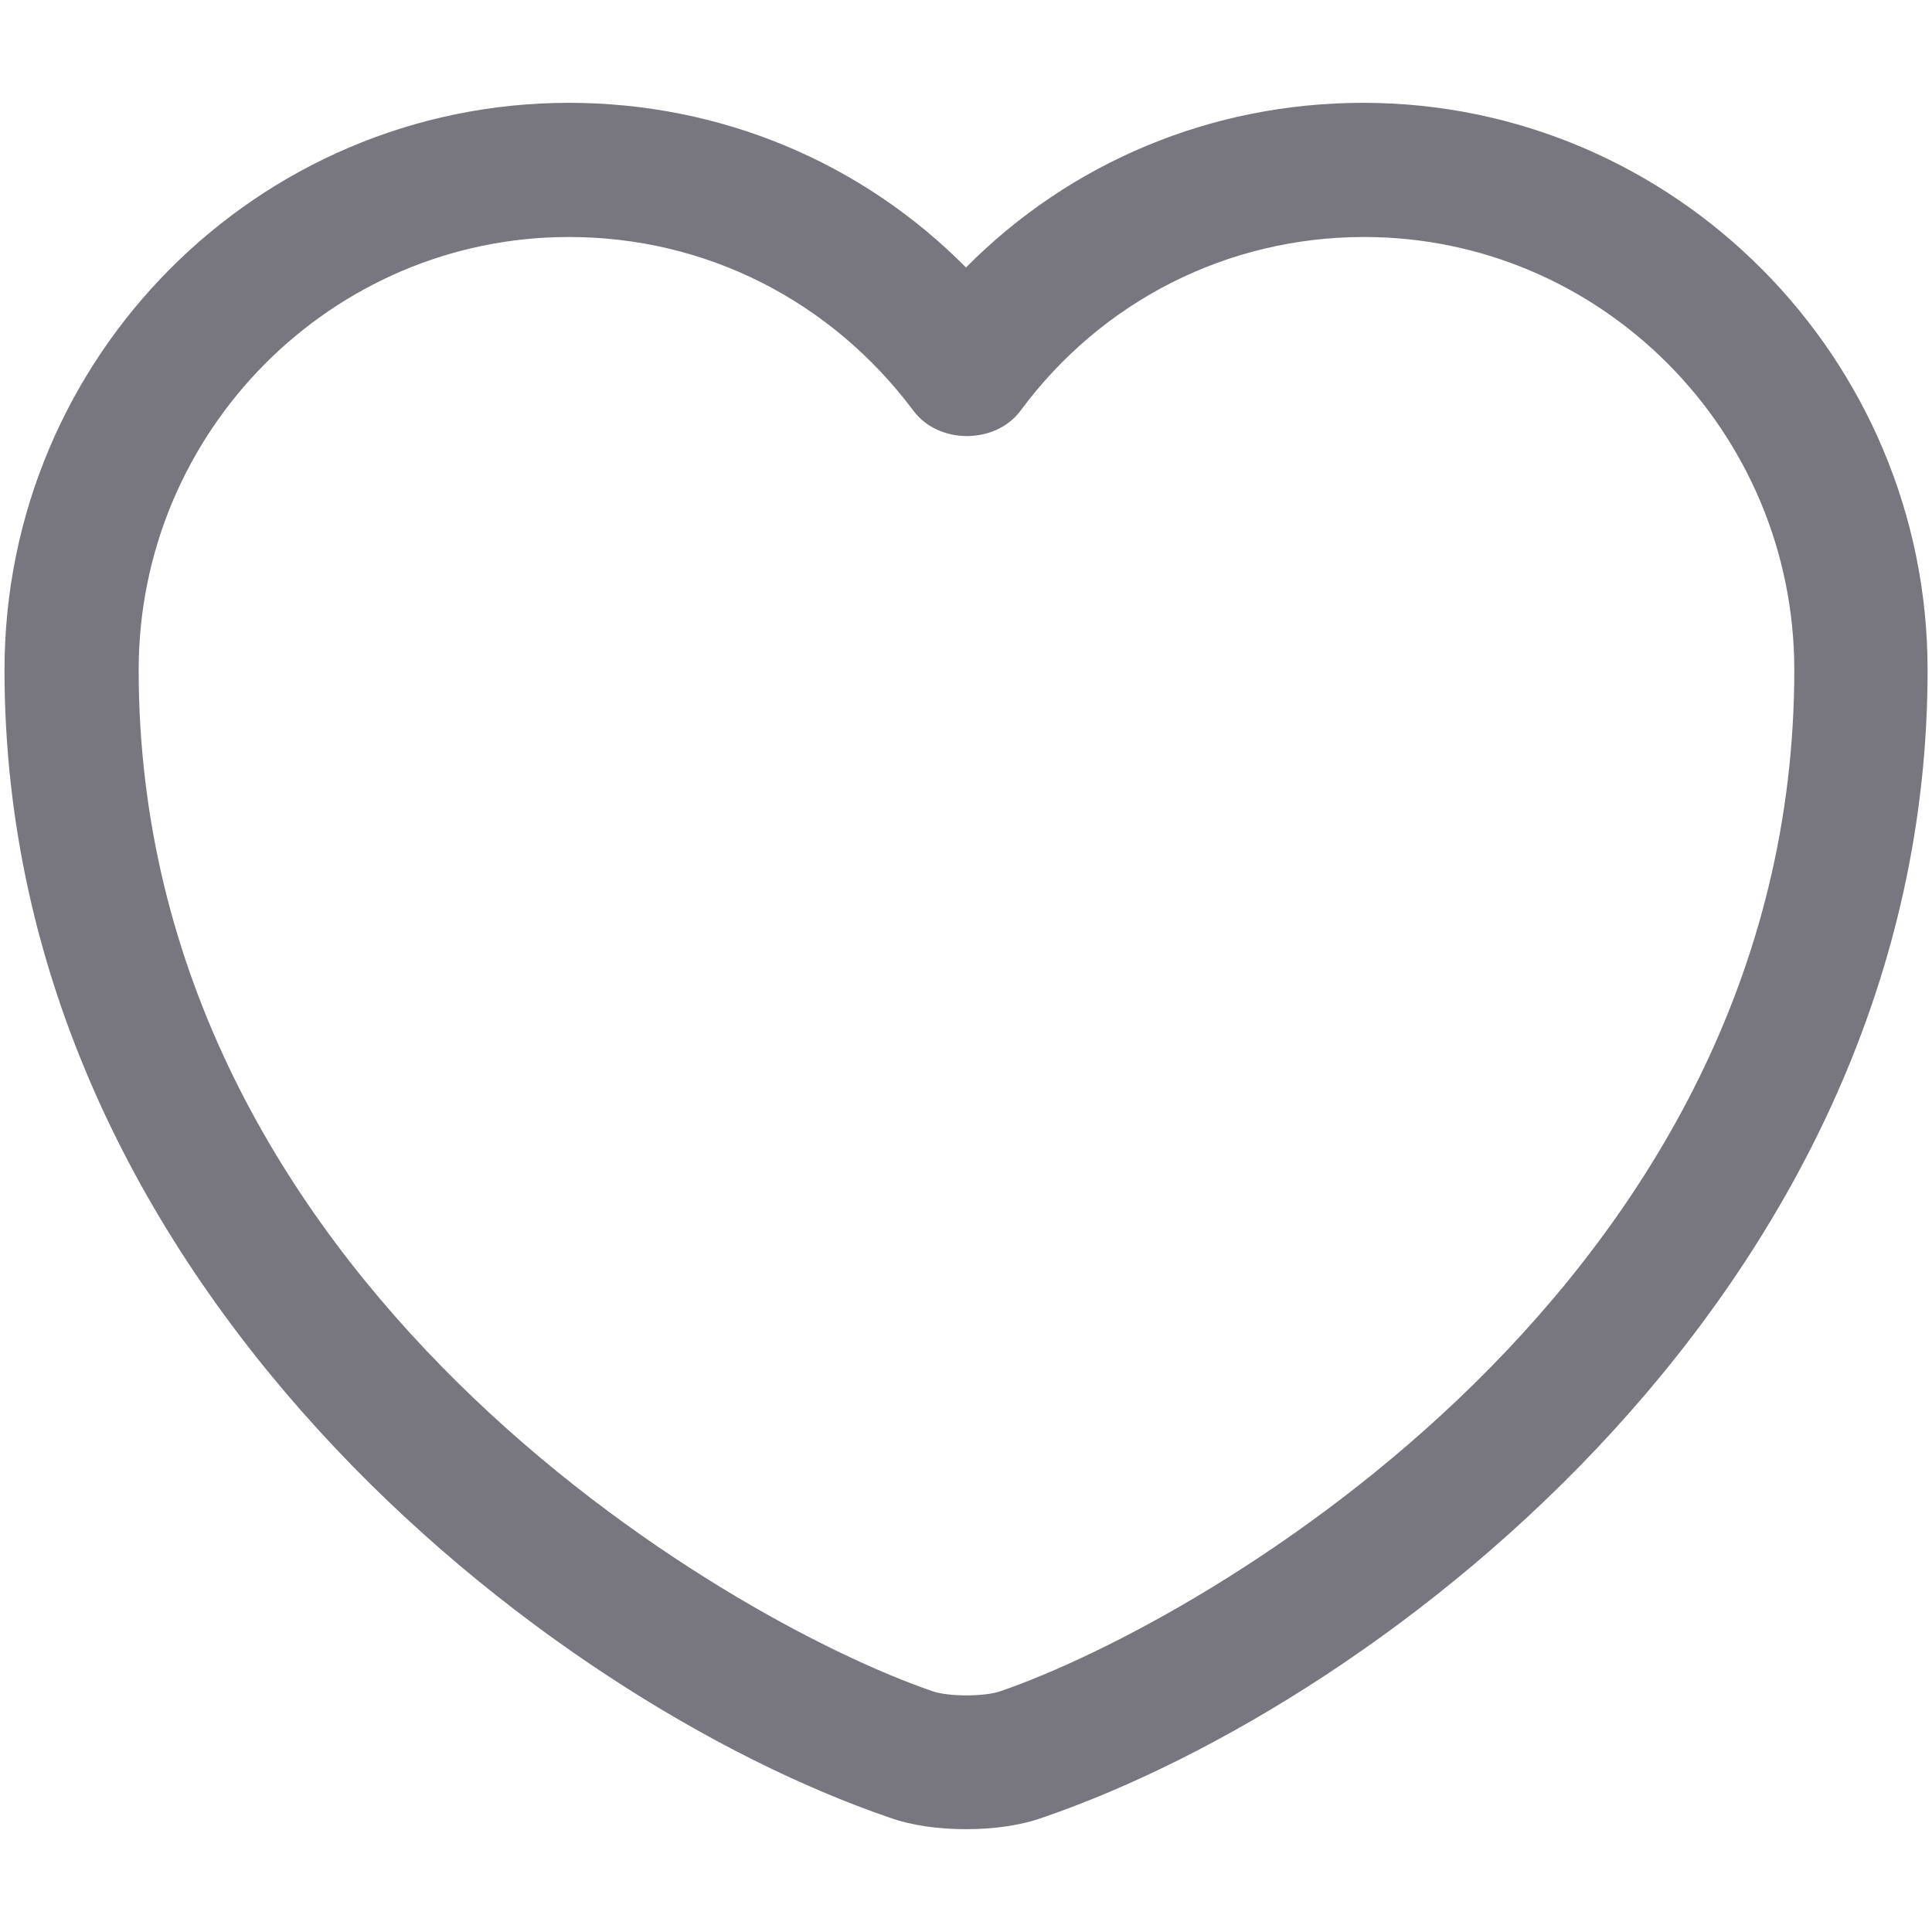
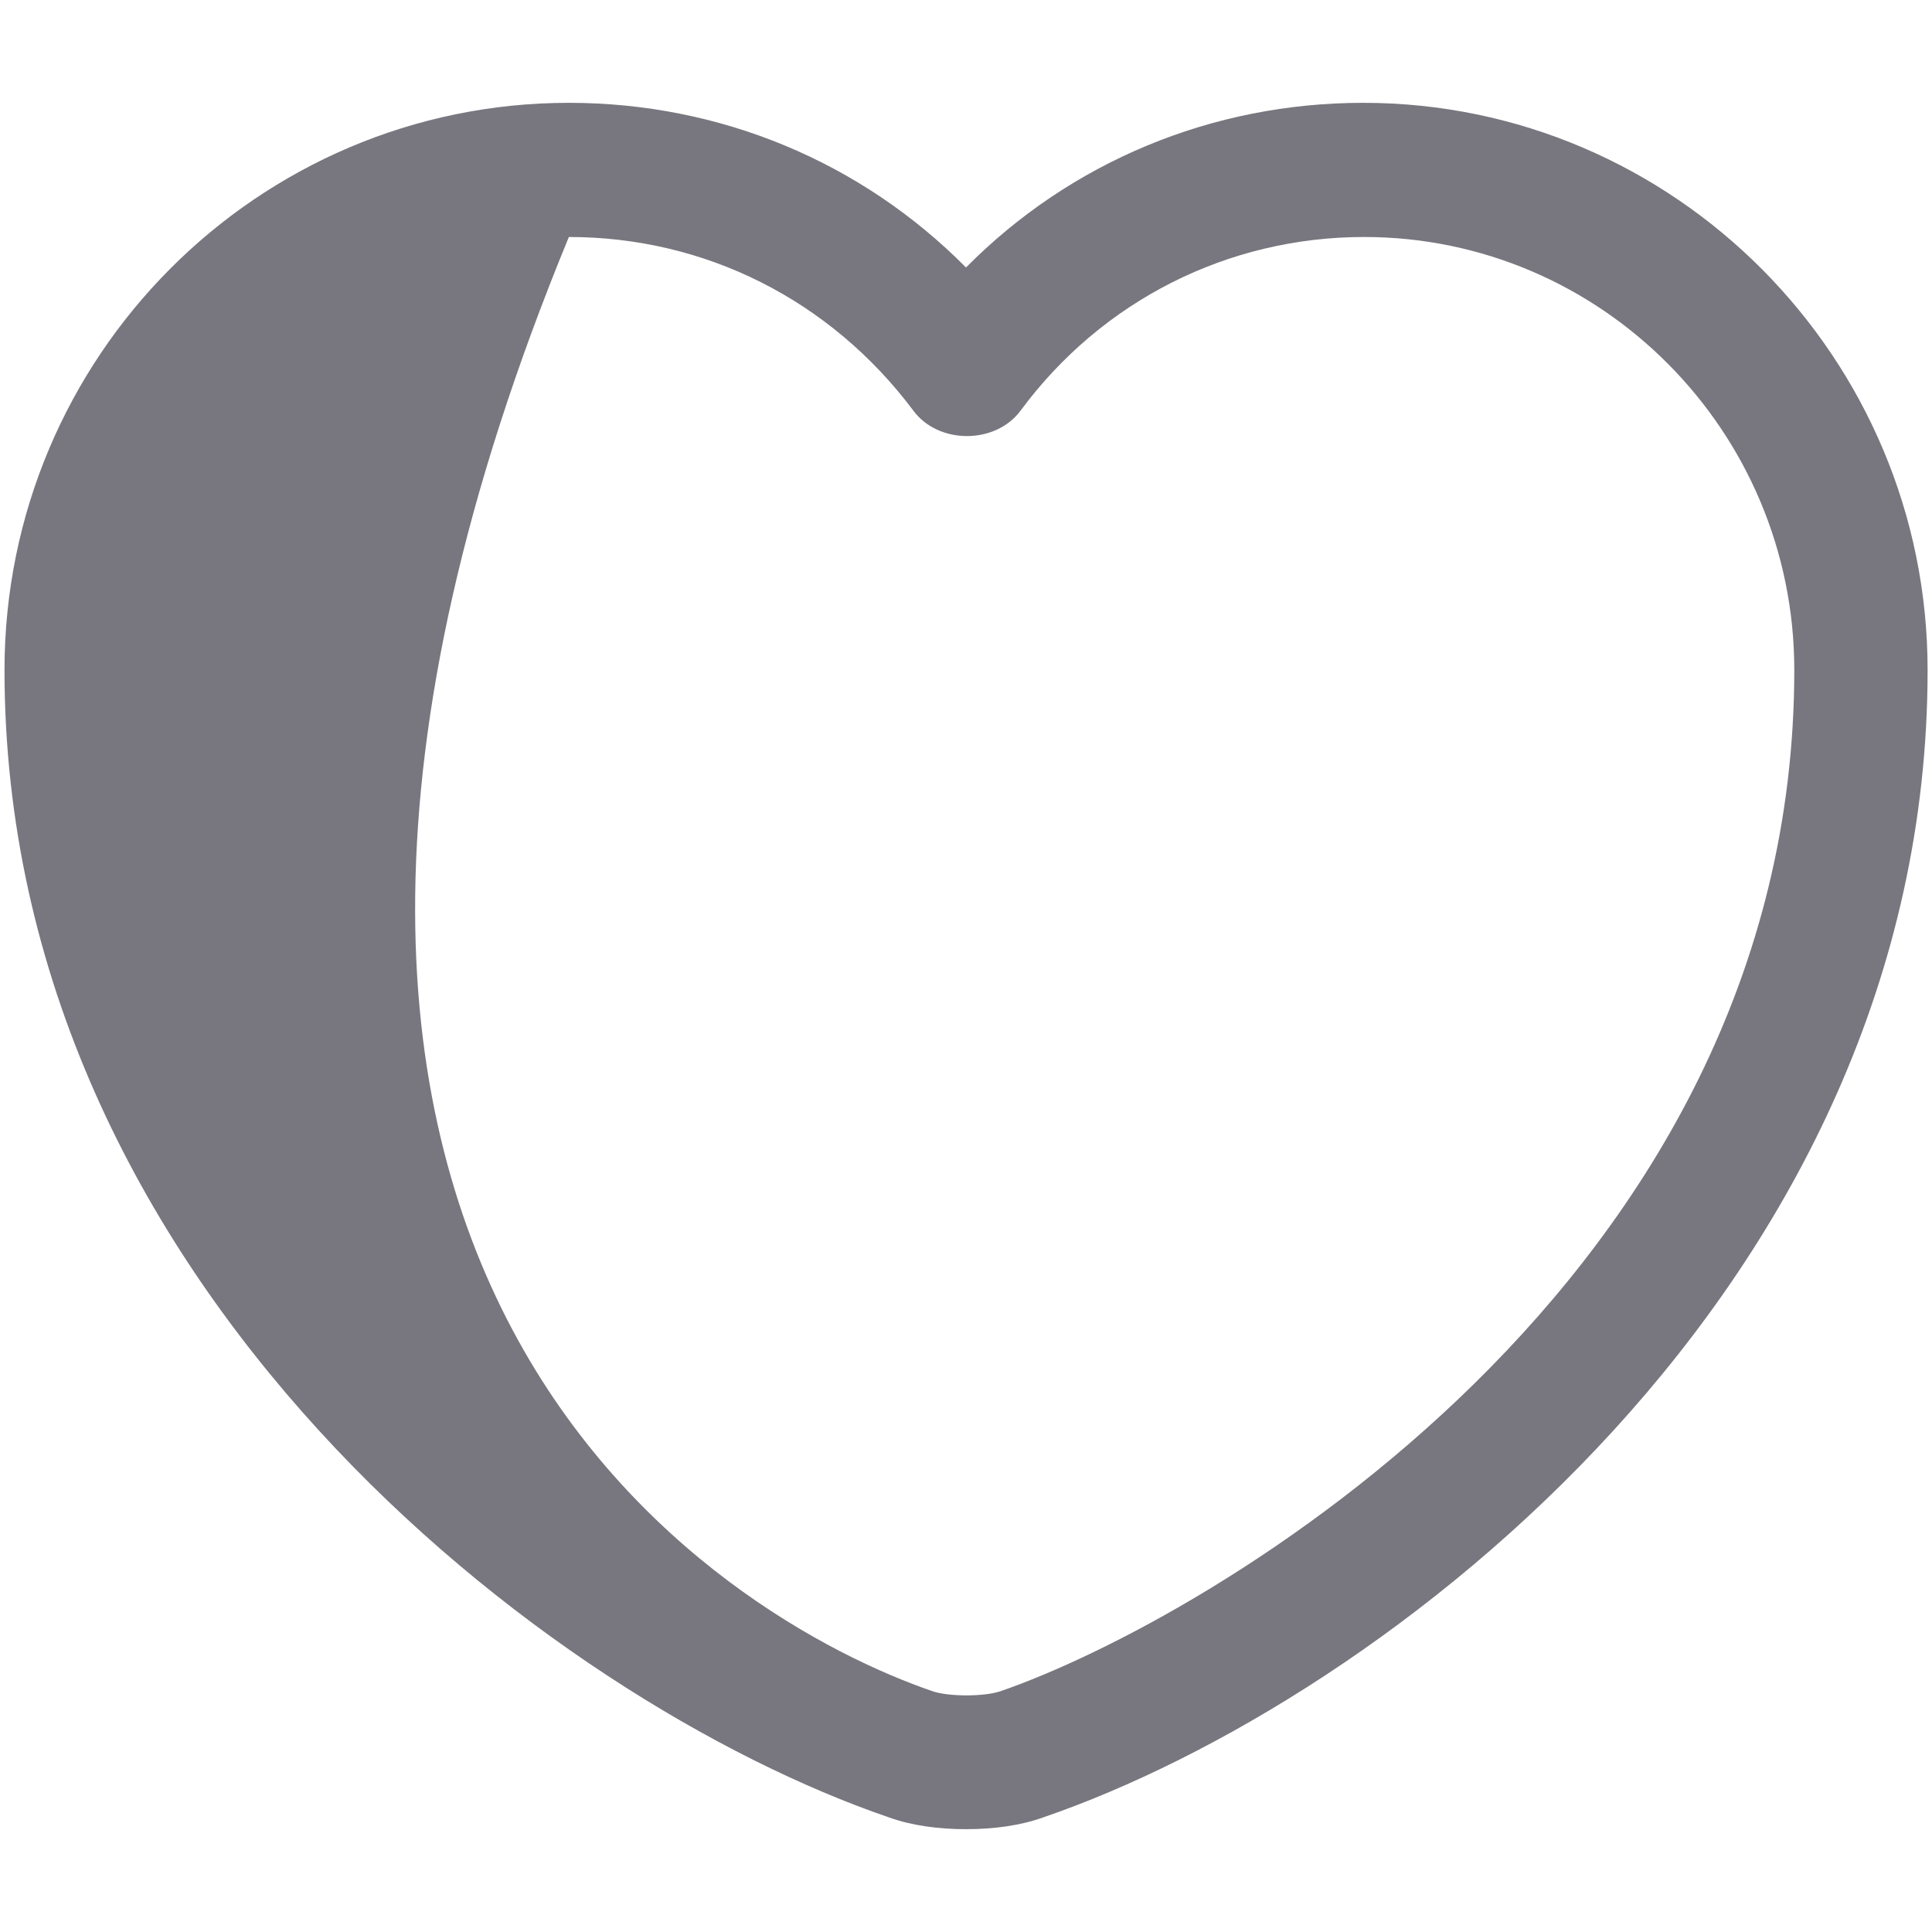
<svg xmlns="http://www.w3.org/2000/svg" width="18" height="18" viewBox="0 0 18 18" fill="none">
-   <path d="M9 17.042C8.742 17.042 8.492 17.008 8.284 16.933C5.1 15.842 0.042 11.967 0.042 6.242C0.042 3.325 2.4 0.958 5.3 0.958C6.709 0.958 8.025 1.508 9 2.492C9.975 1.508 11.292 0.958 12.7 0.958C15.6 0.958 17.959 3.333 17.959 6.242C17.959 11.975 12.9 15.842 9.717 16.933C9.509 17.008 9.259 17.042 9 17.042ZM5.3 2.208C3.092 2.208 1.292 4.017 1.292 6.242C1.292 11.933 6.767 15.1 8.692 15.758C8.842 15.808 9.167 15.808 9.317 15.758C11.234 15.1 16.717 11.942 16.717 6.242C16.717 4.017 14.917 2.208 12.709 2.208C11.442 2.208 10.267 2.8 9.509 3.825C9.275 4.142 8.742 4.142 8.509 3.825C7.734 2.792 6.567 2.208 5.3 2.208Z" fill="#78777F" />
+   <path d="M9 17.042C8.742 17.042 8.492 17.008 8.284 16.933C5.1 15.842 0.042 11.967 0.042 6.242C0.042 3.325 2.4 0.958 5.3 0.958C6.709 0.958 8.025 1.508 9 2.492C9.975 1.508 11.292 0.958 12.7 0.958C15.6 0.958 17.959 3.333 17.959 6.242C17.959 11.975 12.9 15.842 9.717 16.933C9.509 17.008 9.259 17.042 9 17.042ZM5.3 2.208C1.292 11.933 6.767 15.1 8.692 15.758C8.842 15.808 9.167 15.808 9.317 15.758C11.234 15.1 16.717 11.942 16.717 6.242C16.717 4.017 14.917 2.208 12.709 2.208C11.442 2.208 10.267 2.8 9.509 3.825C9.275 4.142 8.742 4.142 8.509 3.825C7.734 2.792 6.567 2.208 5.3 2.208Z" fill="#78777F" />
</svg>